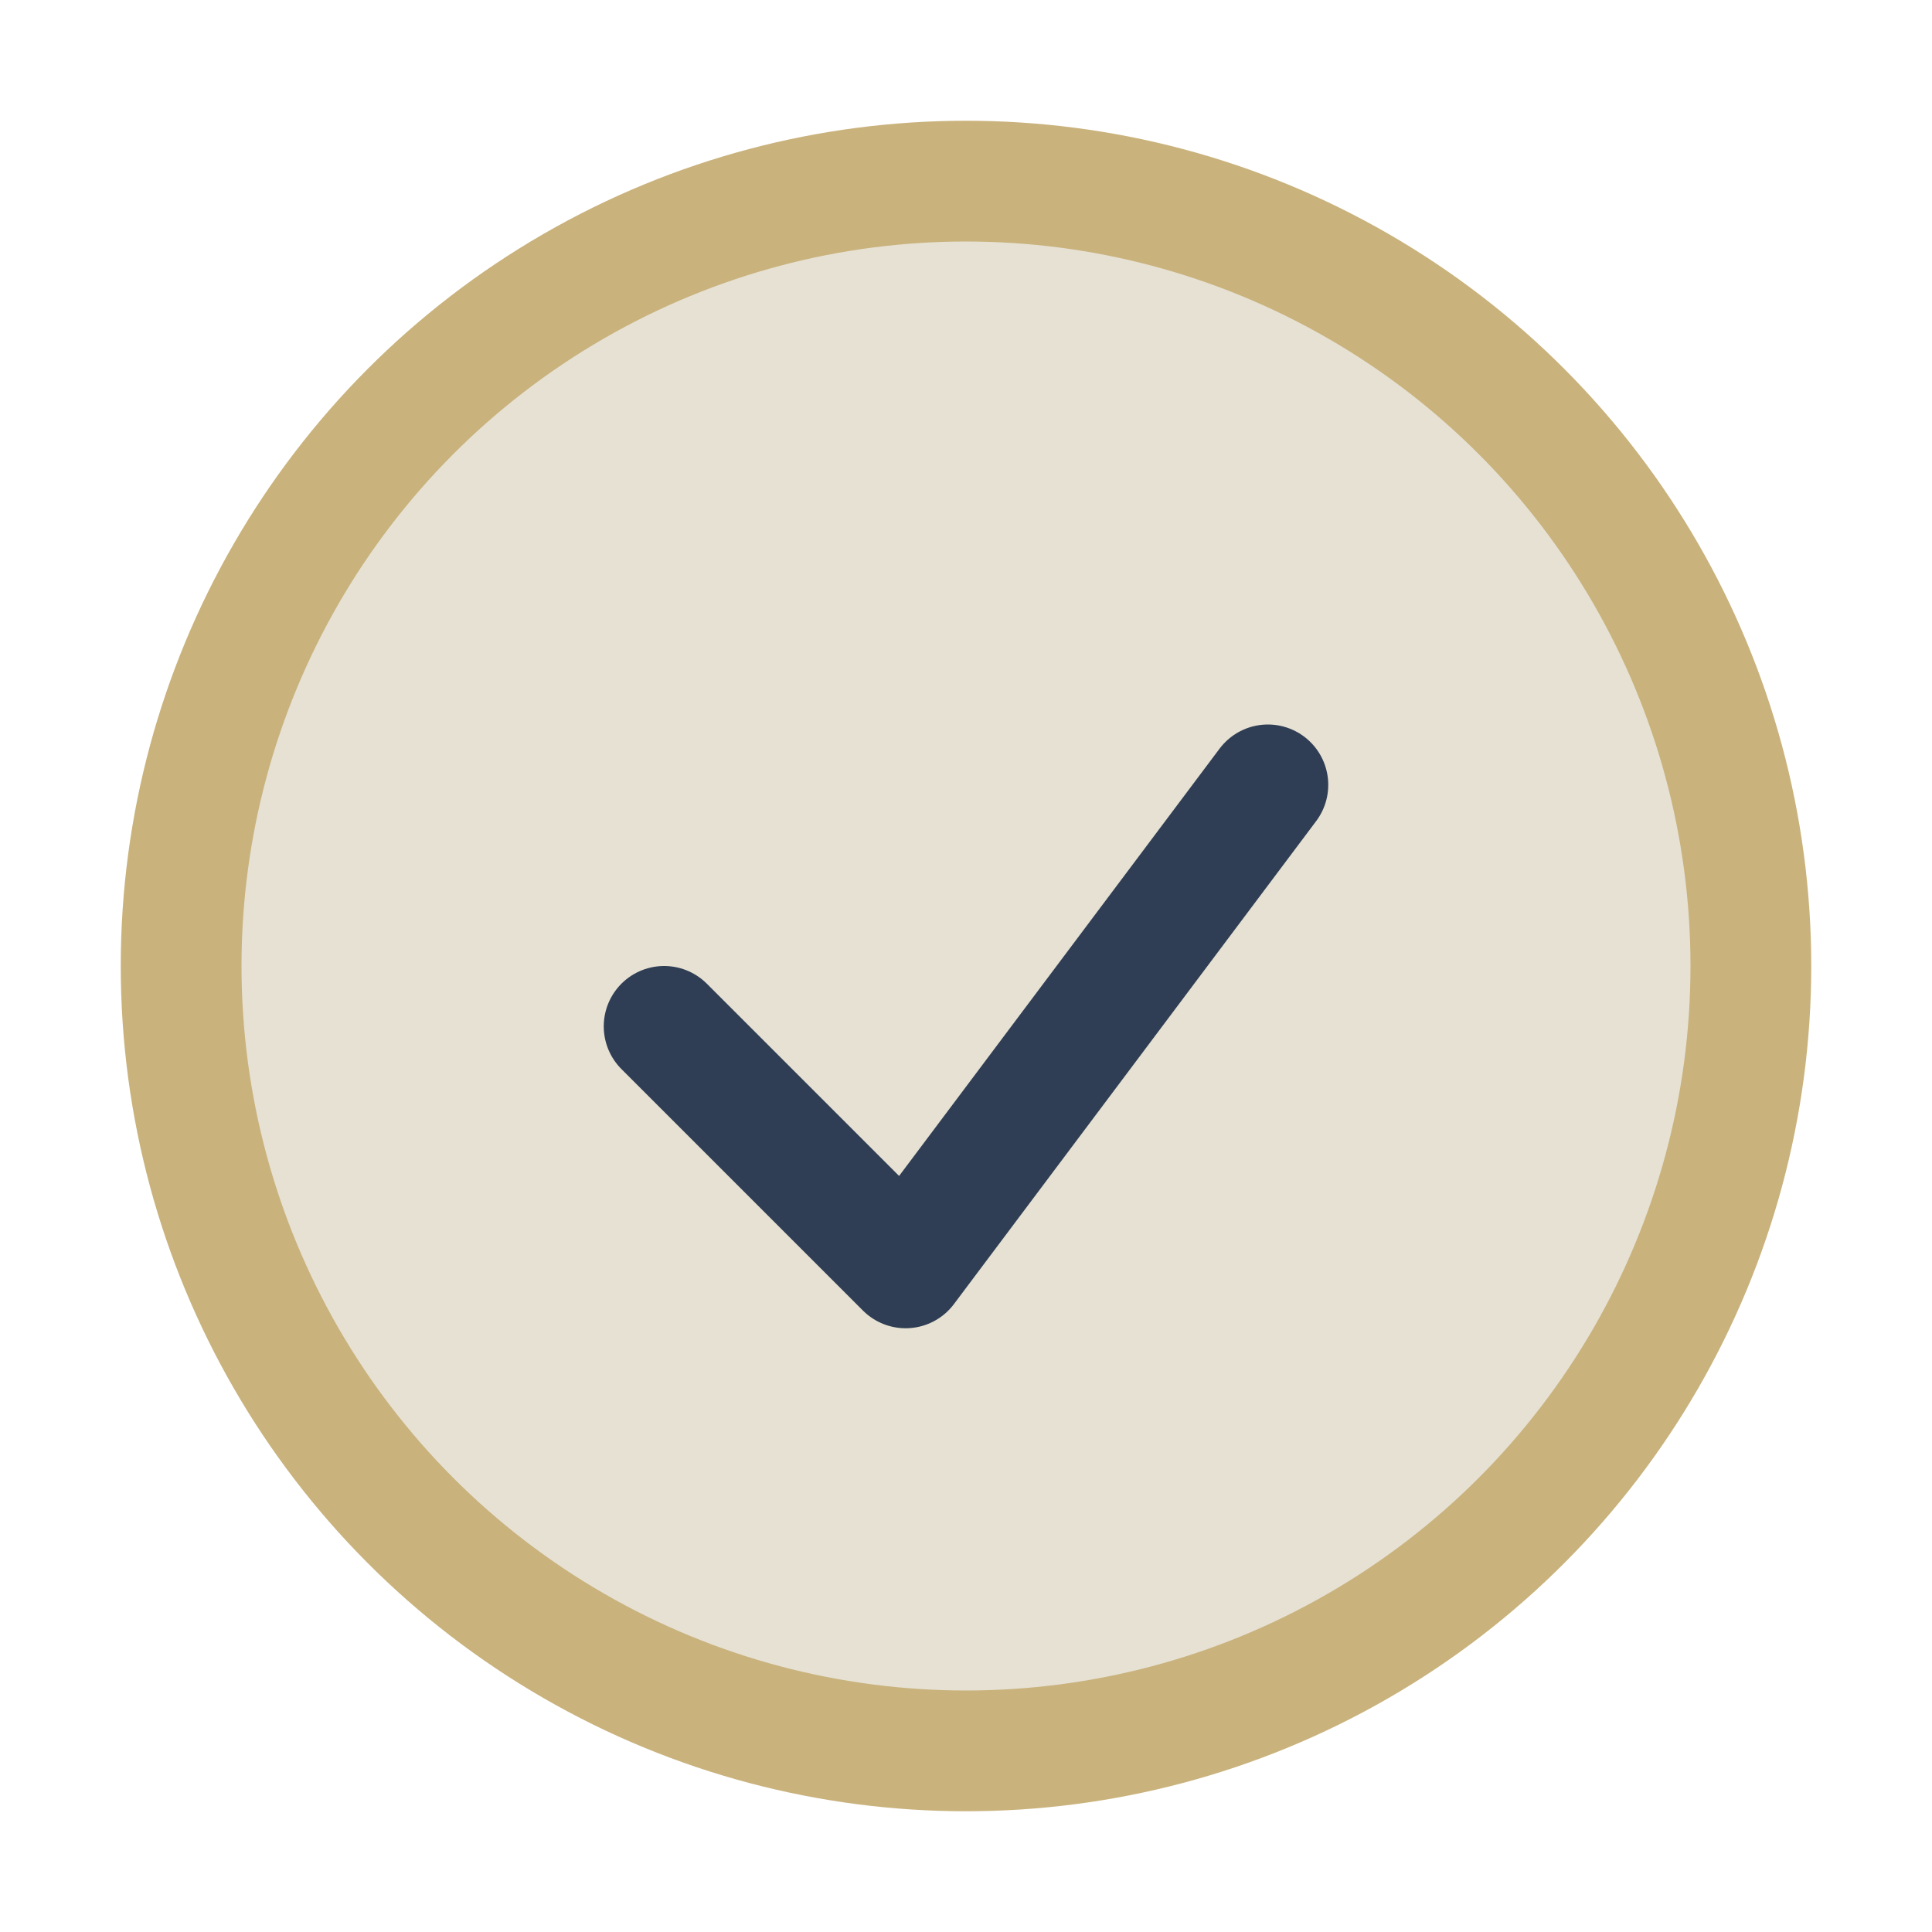
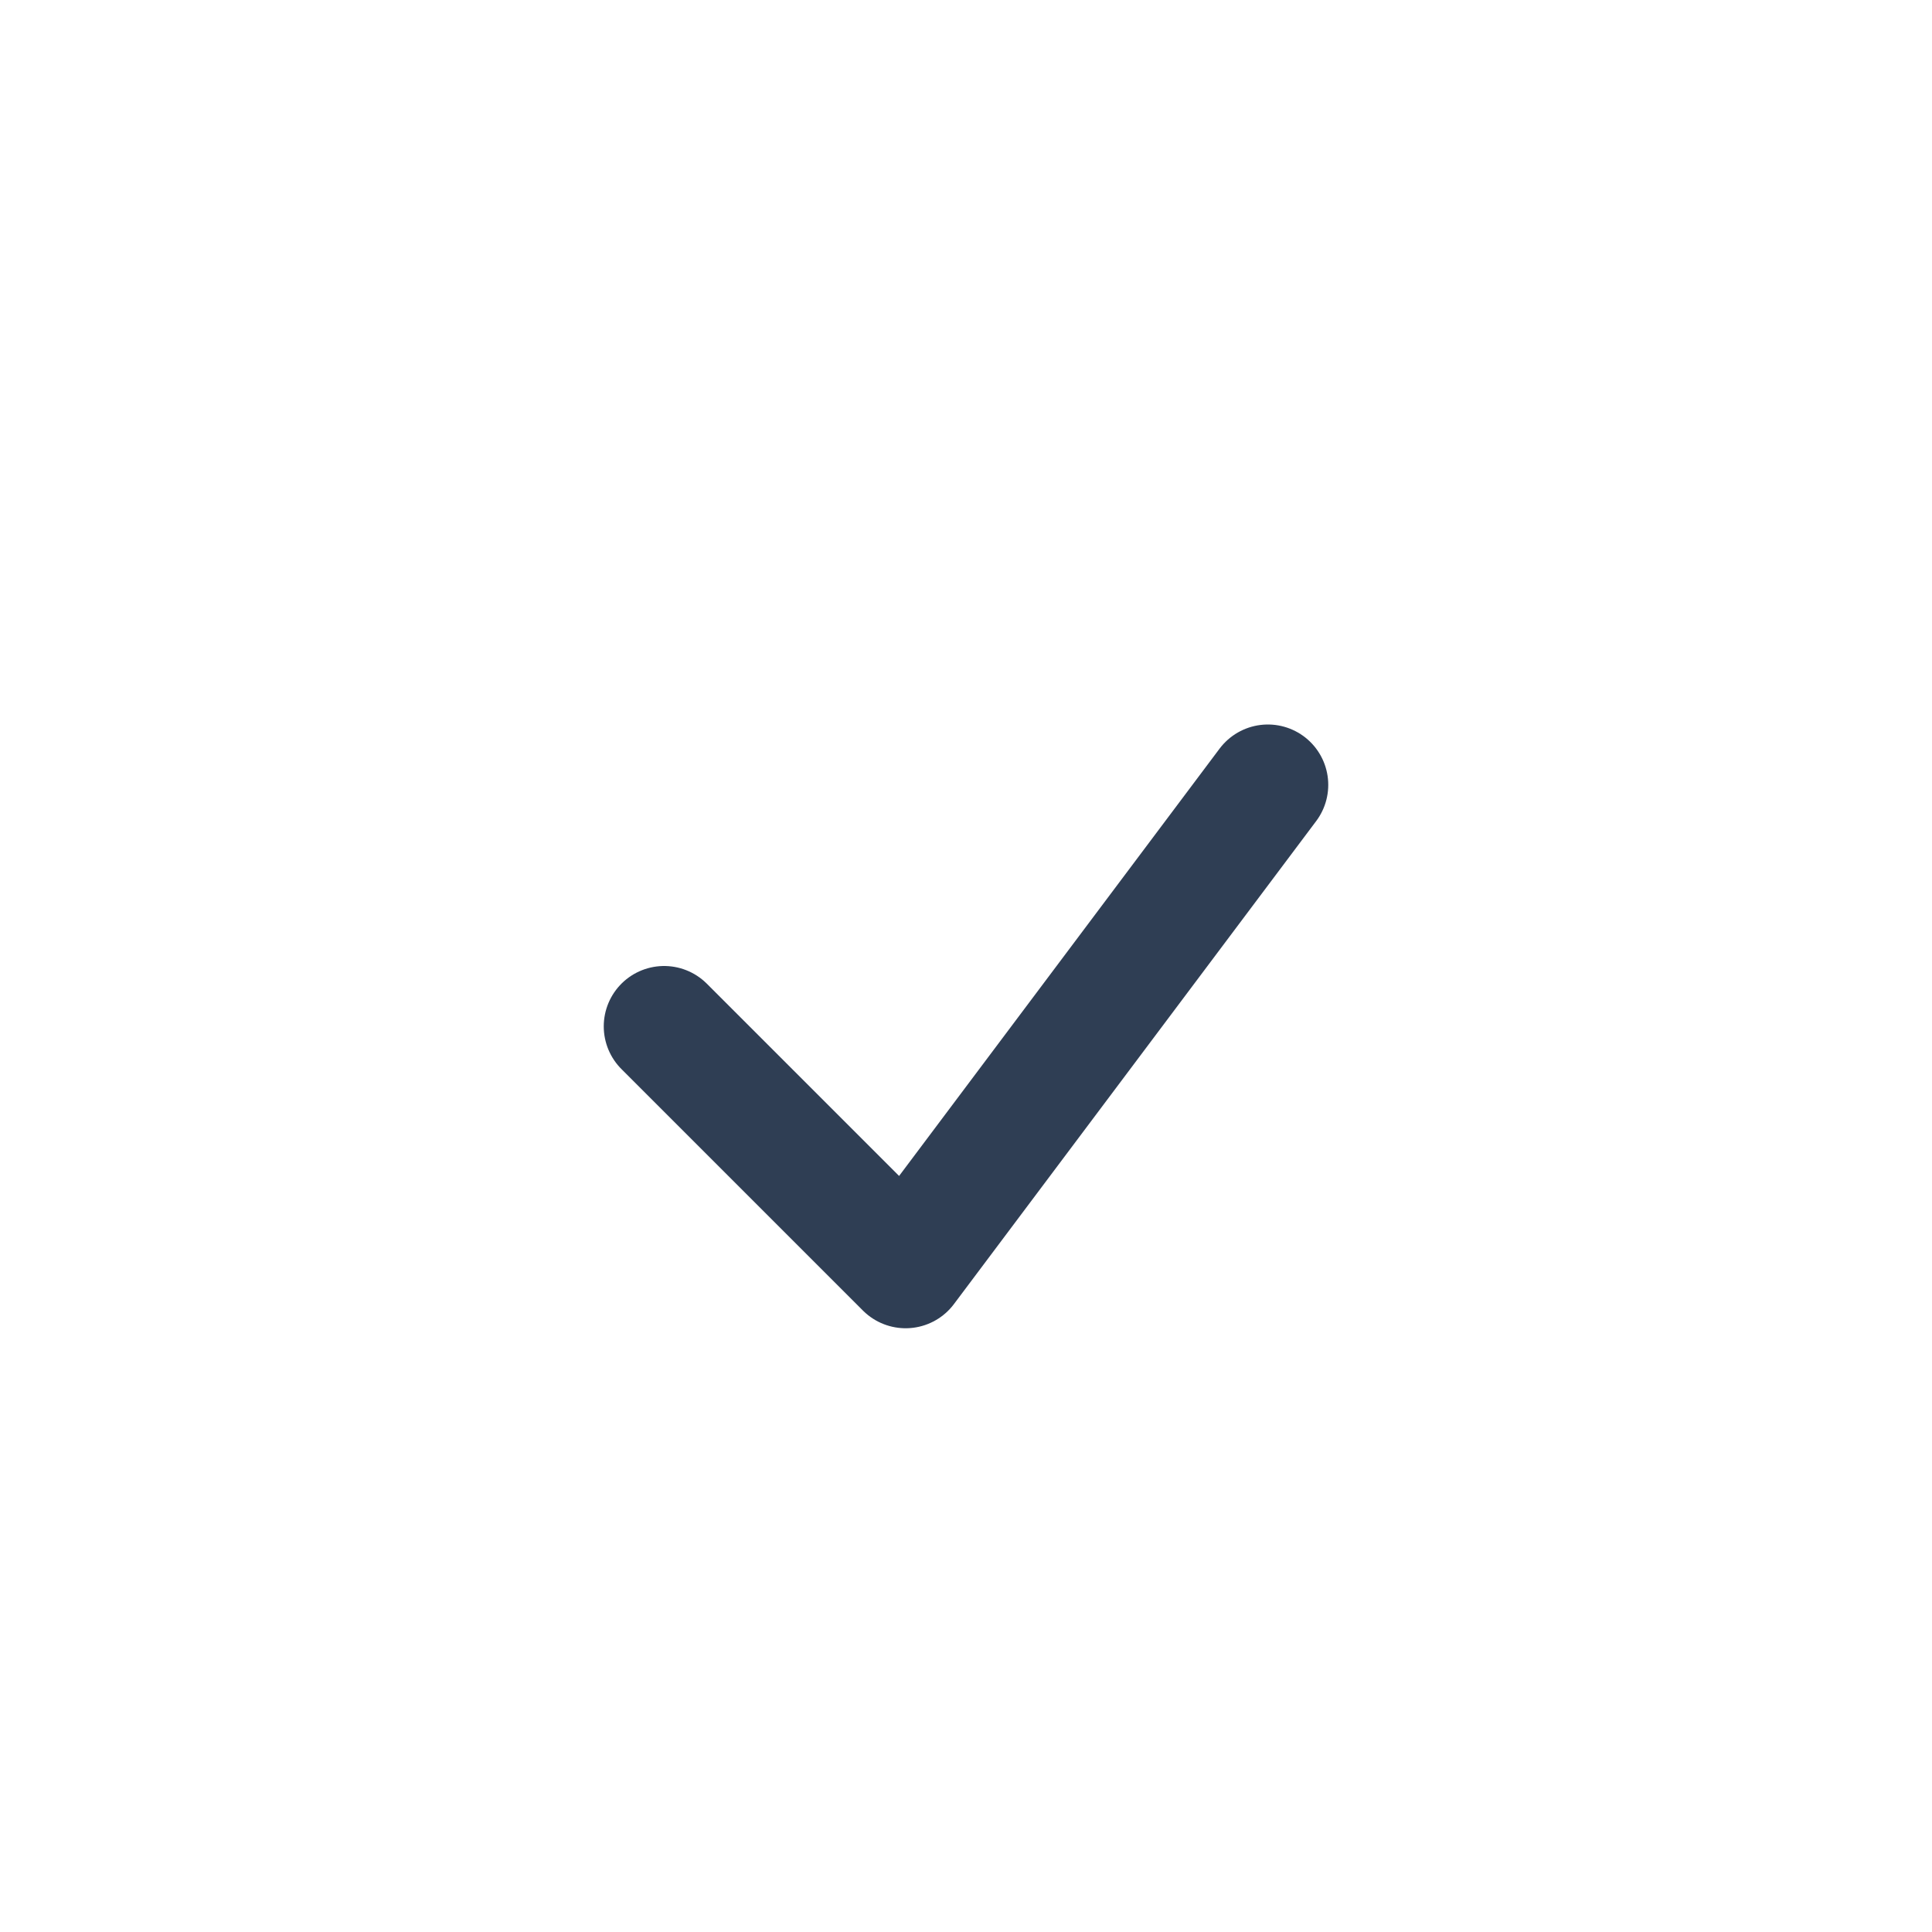
<svg xmlns="http://www.w3.org/2000/svg" width="32" height="32" viewBox="0 0 32 32">
-   <circle cx="16" cy="16" r="13" fill="#E6E1D3" stroke="#C9B27C" stroke-width="2" />
  <path d="M11 17l4 4 6-8" fill="none" stroke="#2F3E54" stroke-width="2" stroke-linecap="round" stroke-linejoin="round" />
</svg>